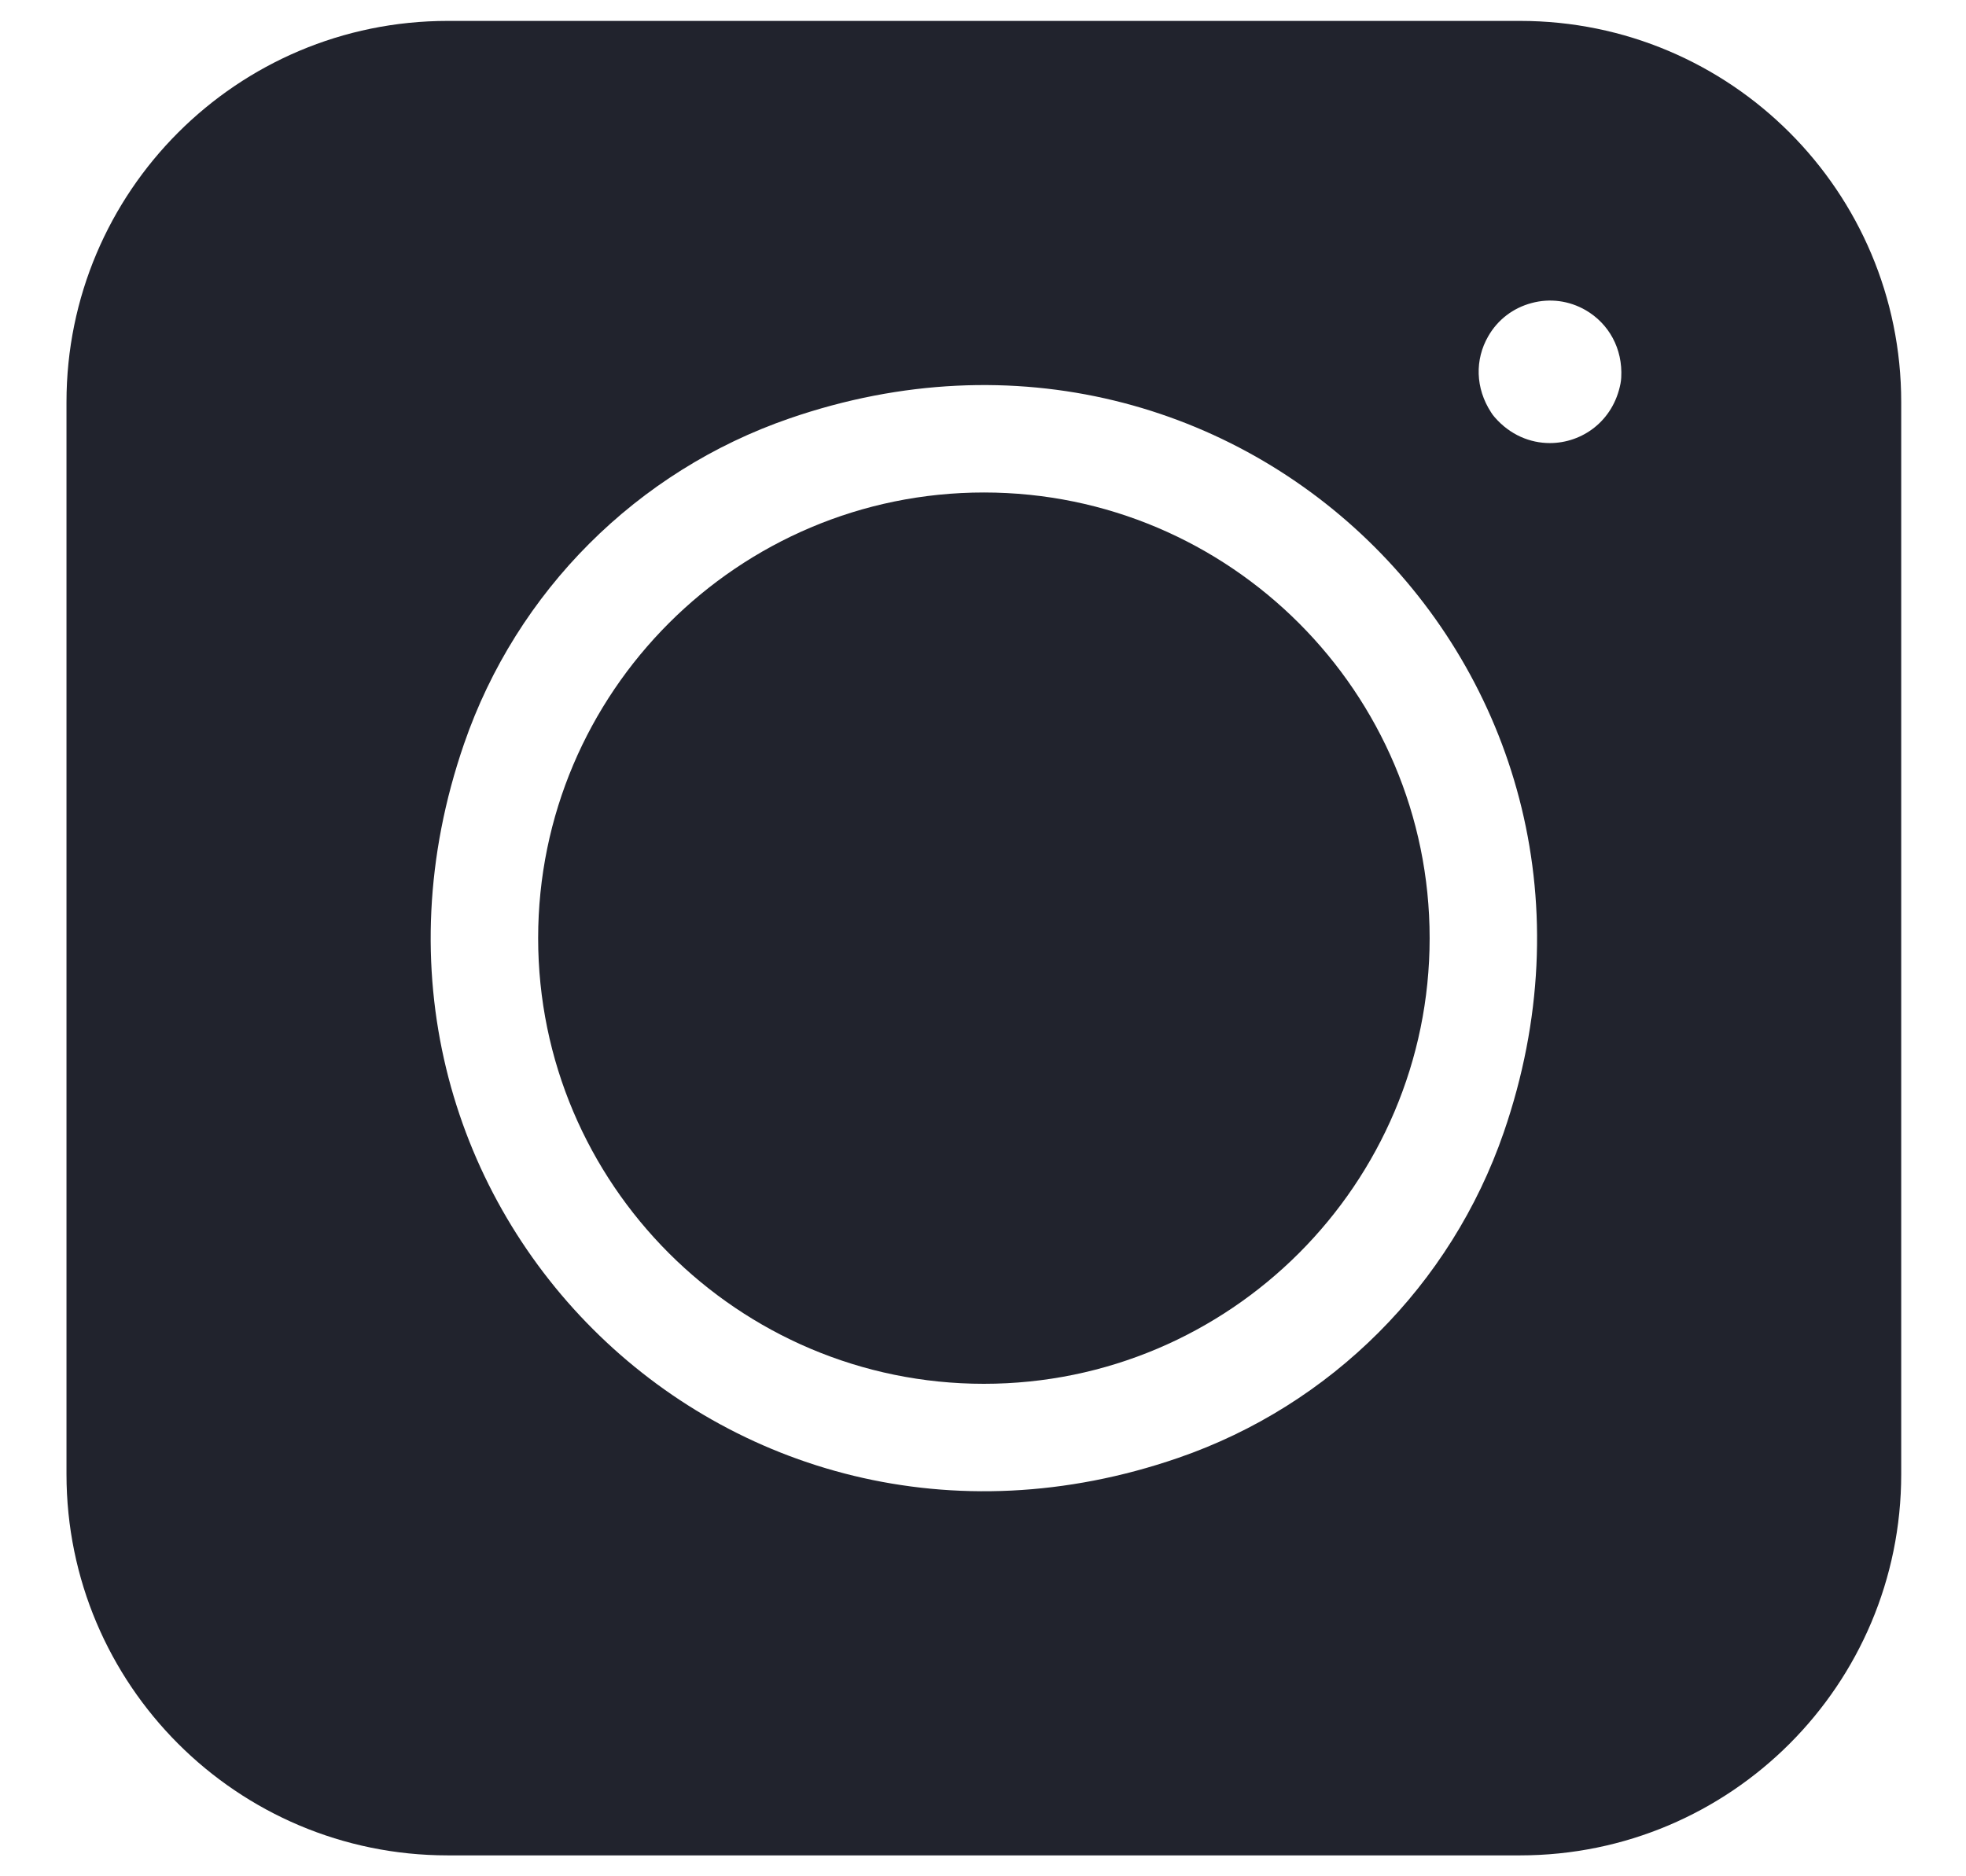
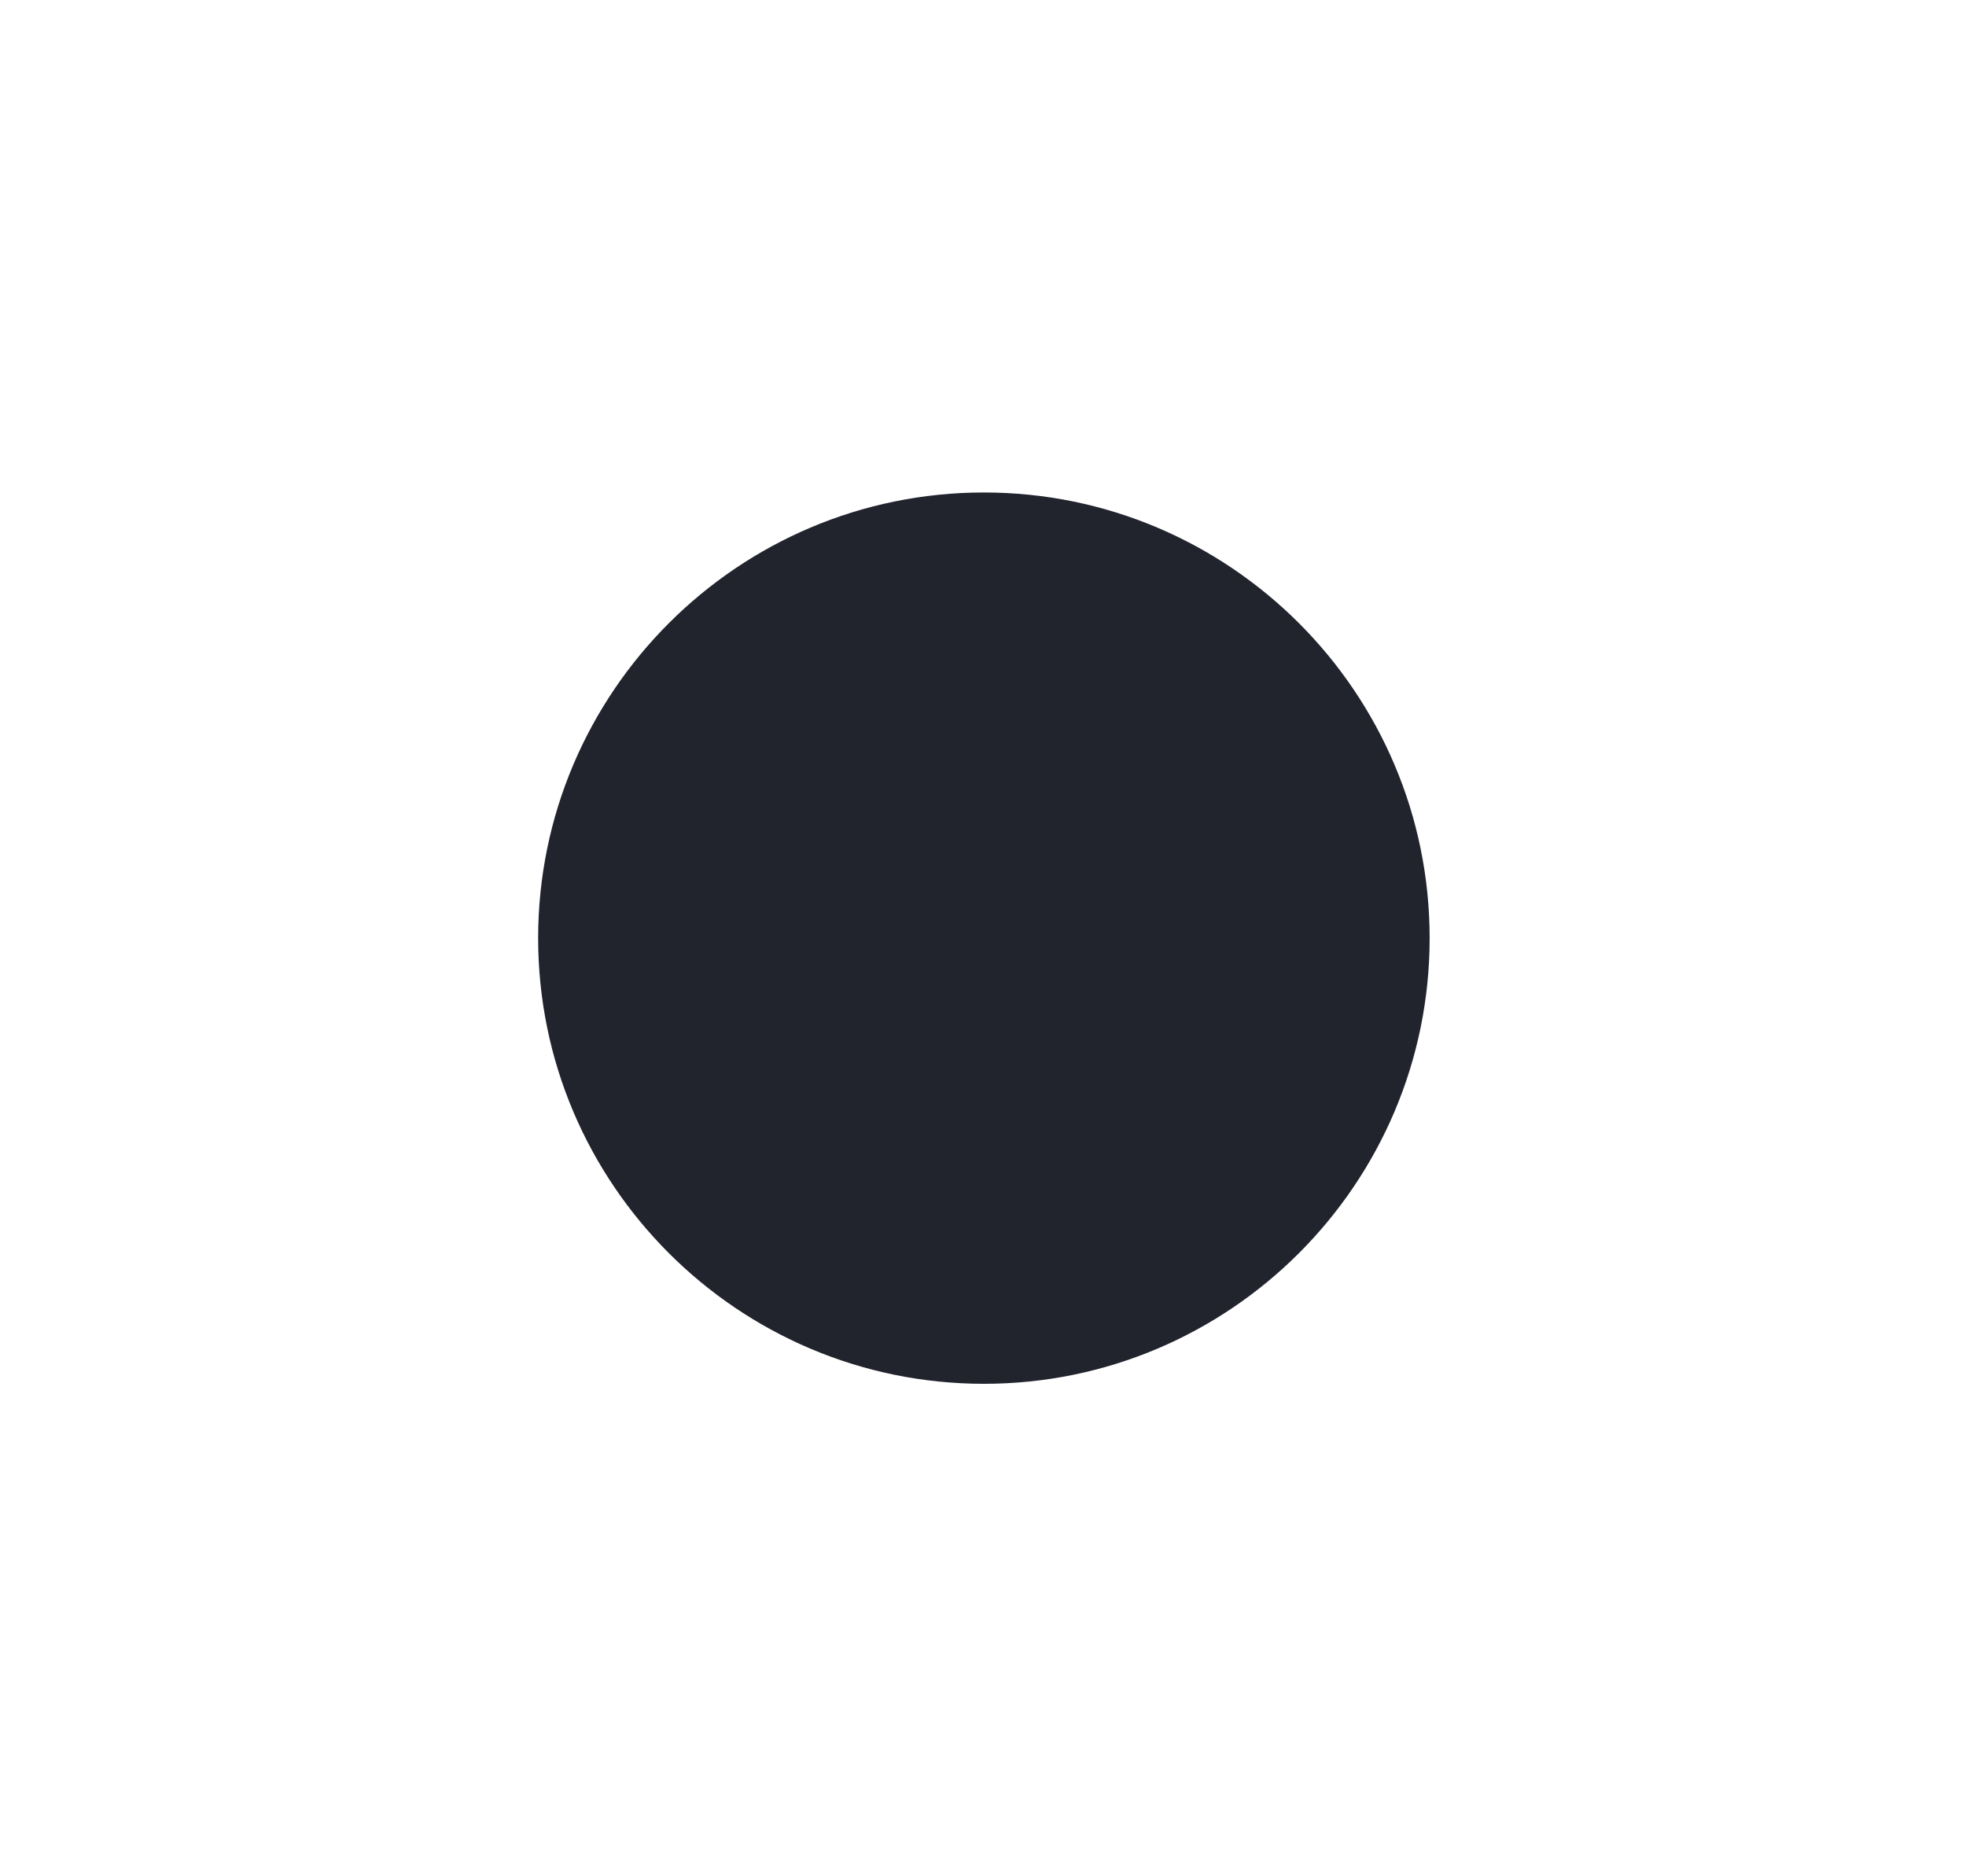
<svg xmlns="http://www.w3.org/2000/svg" width="22" height="21" viewBox="0 0 22 21" fill="none">
-   <path d="M0.744 4.5V16.5C0.744 18.856 2.654 20.766 5.01 20.766H17.009C19.366 20.766 21.275 18.856 21.275 16.5V4.5C21.275 2.144 19.366 0.234 17.009 0.234H5.01C2.654 0.234 0.744 2.144 0.744 4.5ZM13.185 16.317C8.121 18.065 3.445 13.389 5.193 8.325C5.781 6.618 7.128 5.271 8.835 4.683C13.899 2.936 18.574 7.611 16.827 12.675C16.238 14.382 14.892 15.729 13.185 16.317ZM18.134 4.292C18.053 4.714 17.704 4.959 17.343 4.959C17.123 4.959 16.899 4.868 16.728 4.672C16.712 4.654 16.698 4.636 16.686 4.616C16.509 4.345 16.503 4.024 16.654 3.763C16.76 3.578 16.932 3.447 17.138 3.392C17.344 3.336 17.559 3.365 17.743 3.471C18.004 3.622 18.16 3.903 18.142 4.225C18.141 4.248 18.138 4.27 18.134 4.292Z" fill="#21232D" />
  <path d="M11.01 5.512C8.26 5.512 6.022 7.75 6.022 10.5C6.022 13.251 8.26 15.488 11.01 15.488C13.761 15.488 15.998 13.251 15.998 10.5C15.998 7.75 13.761 5.512 11.01 5.512Z" fill="#21232D" />
</svg>